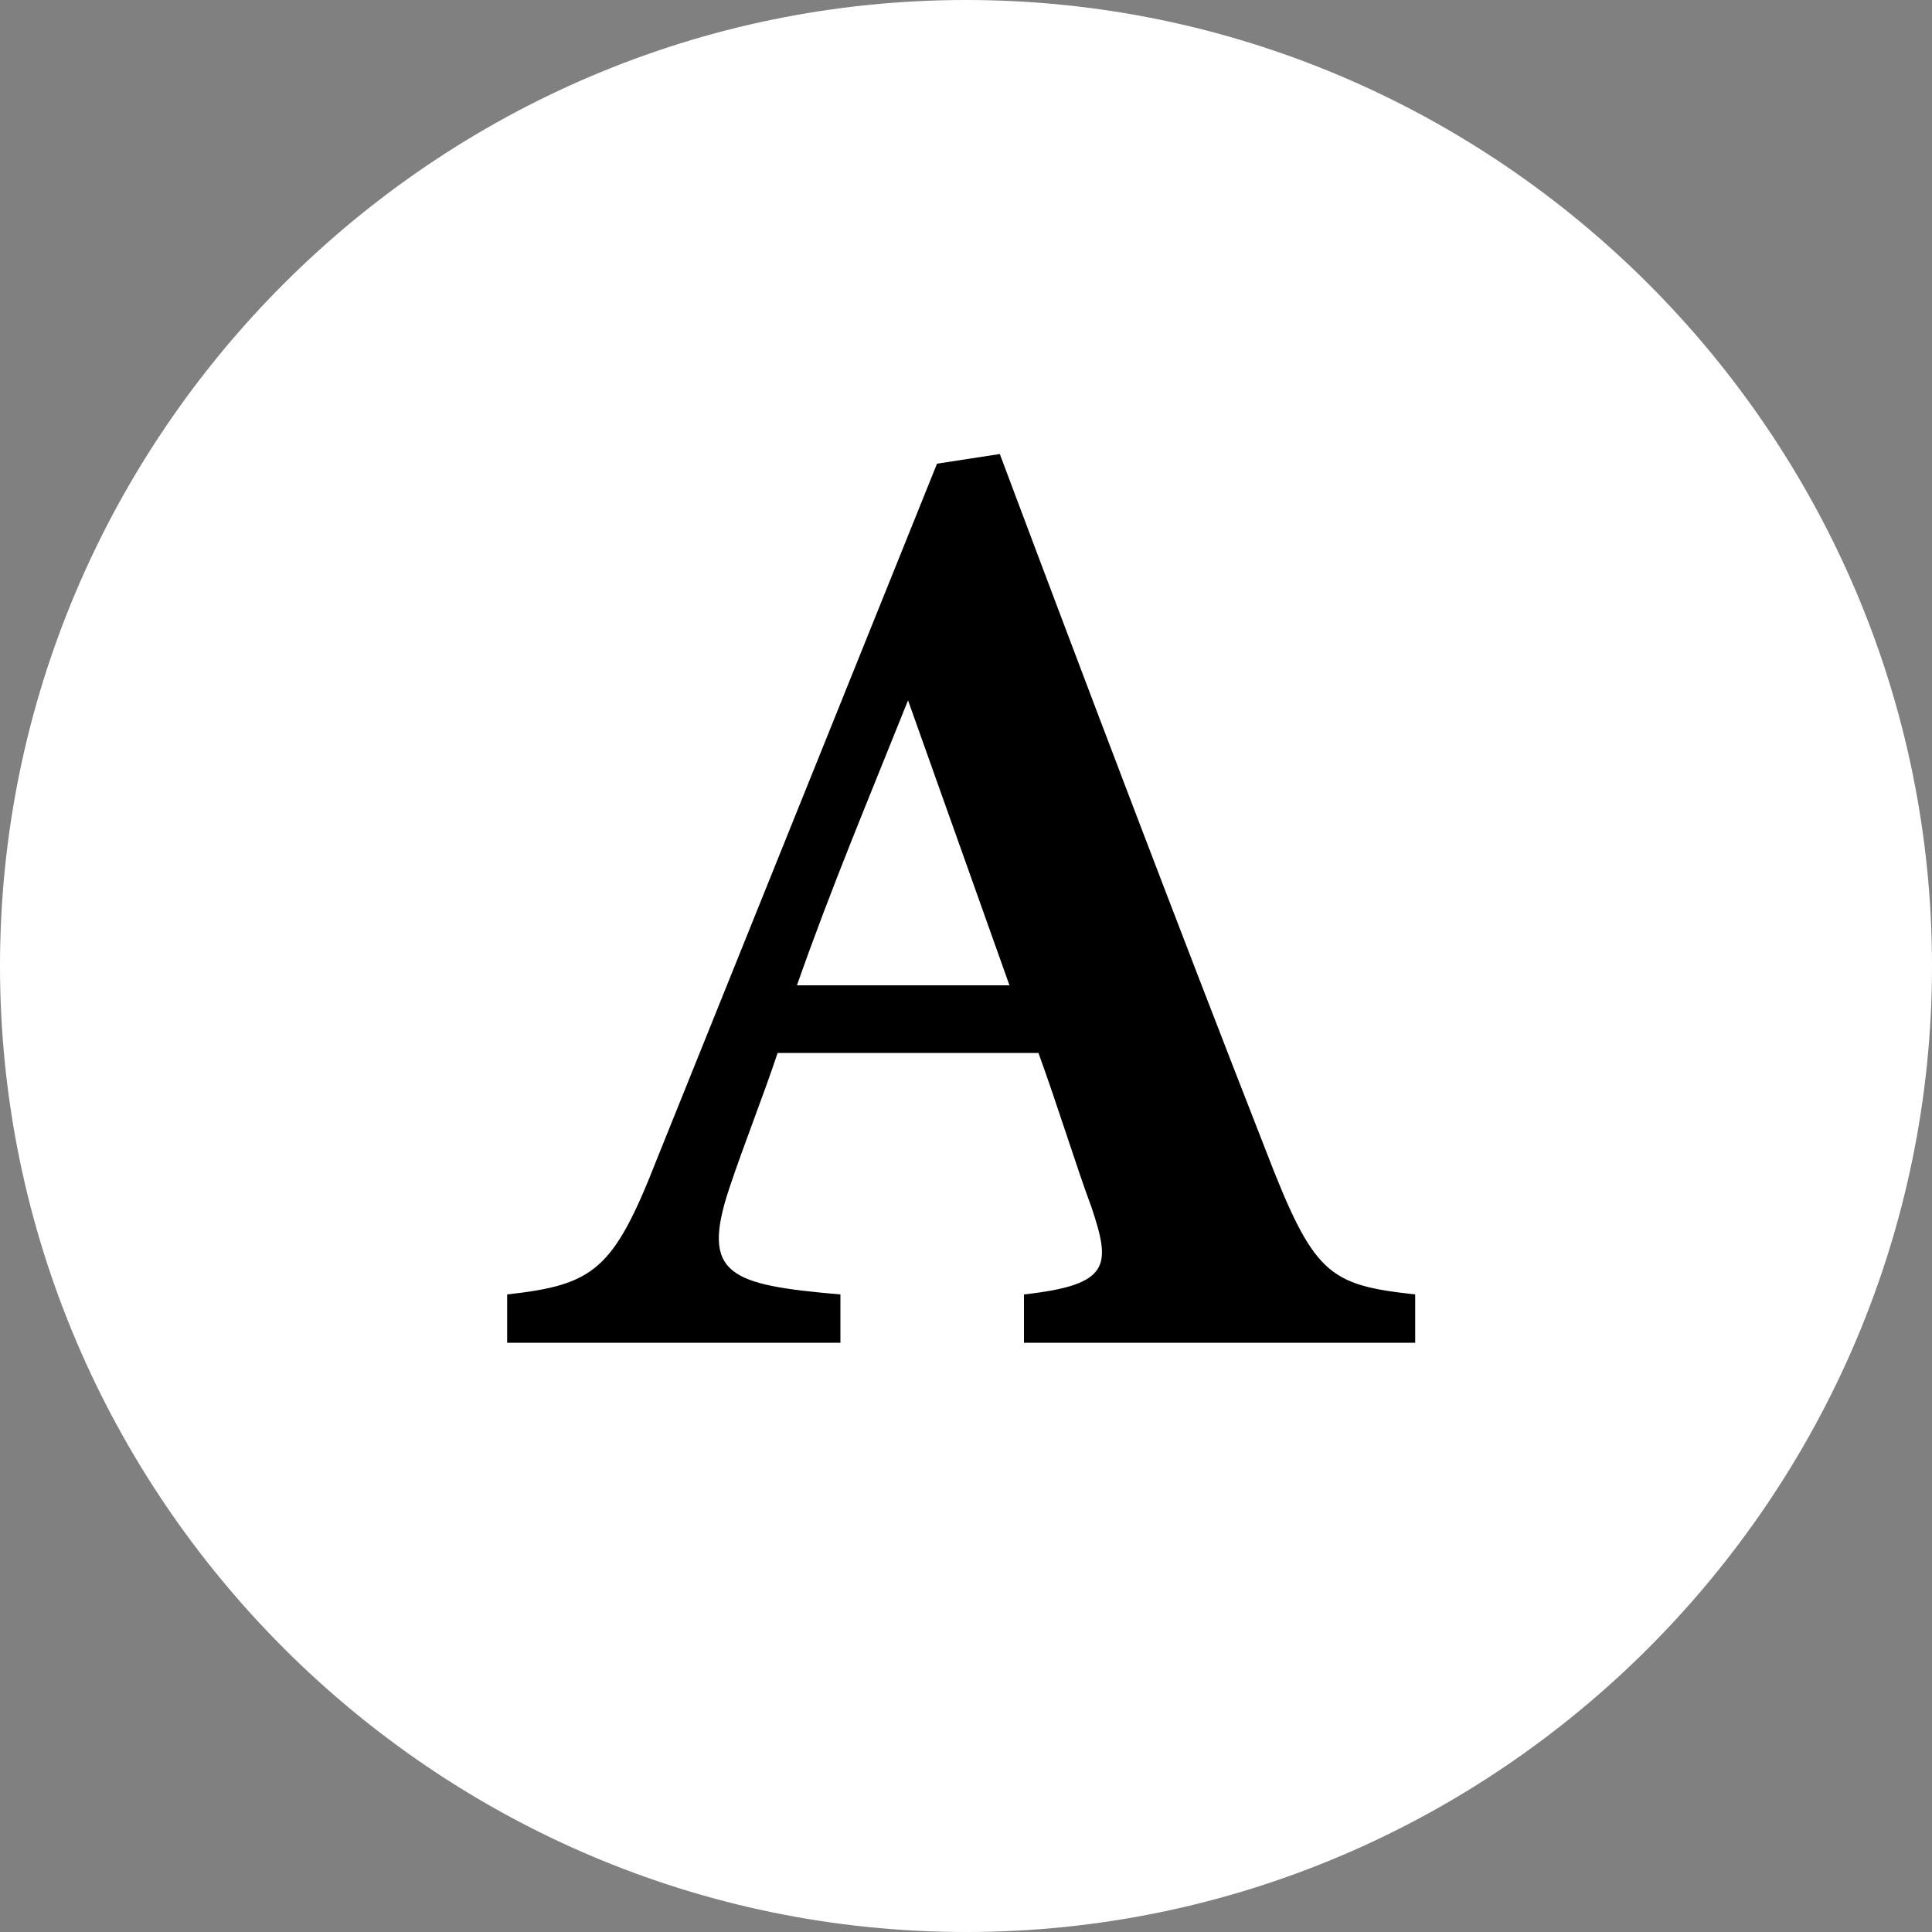
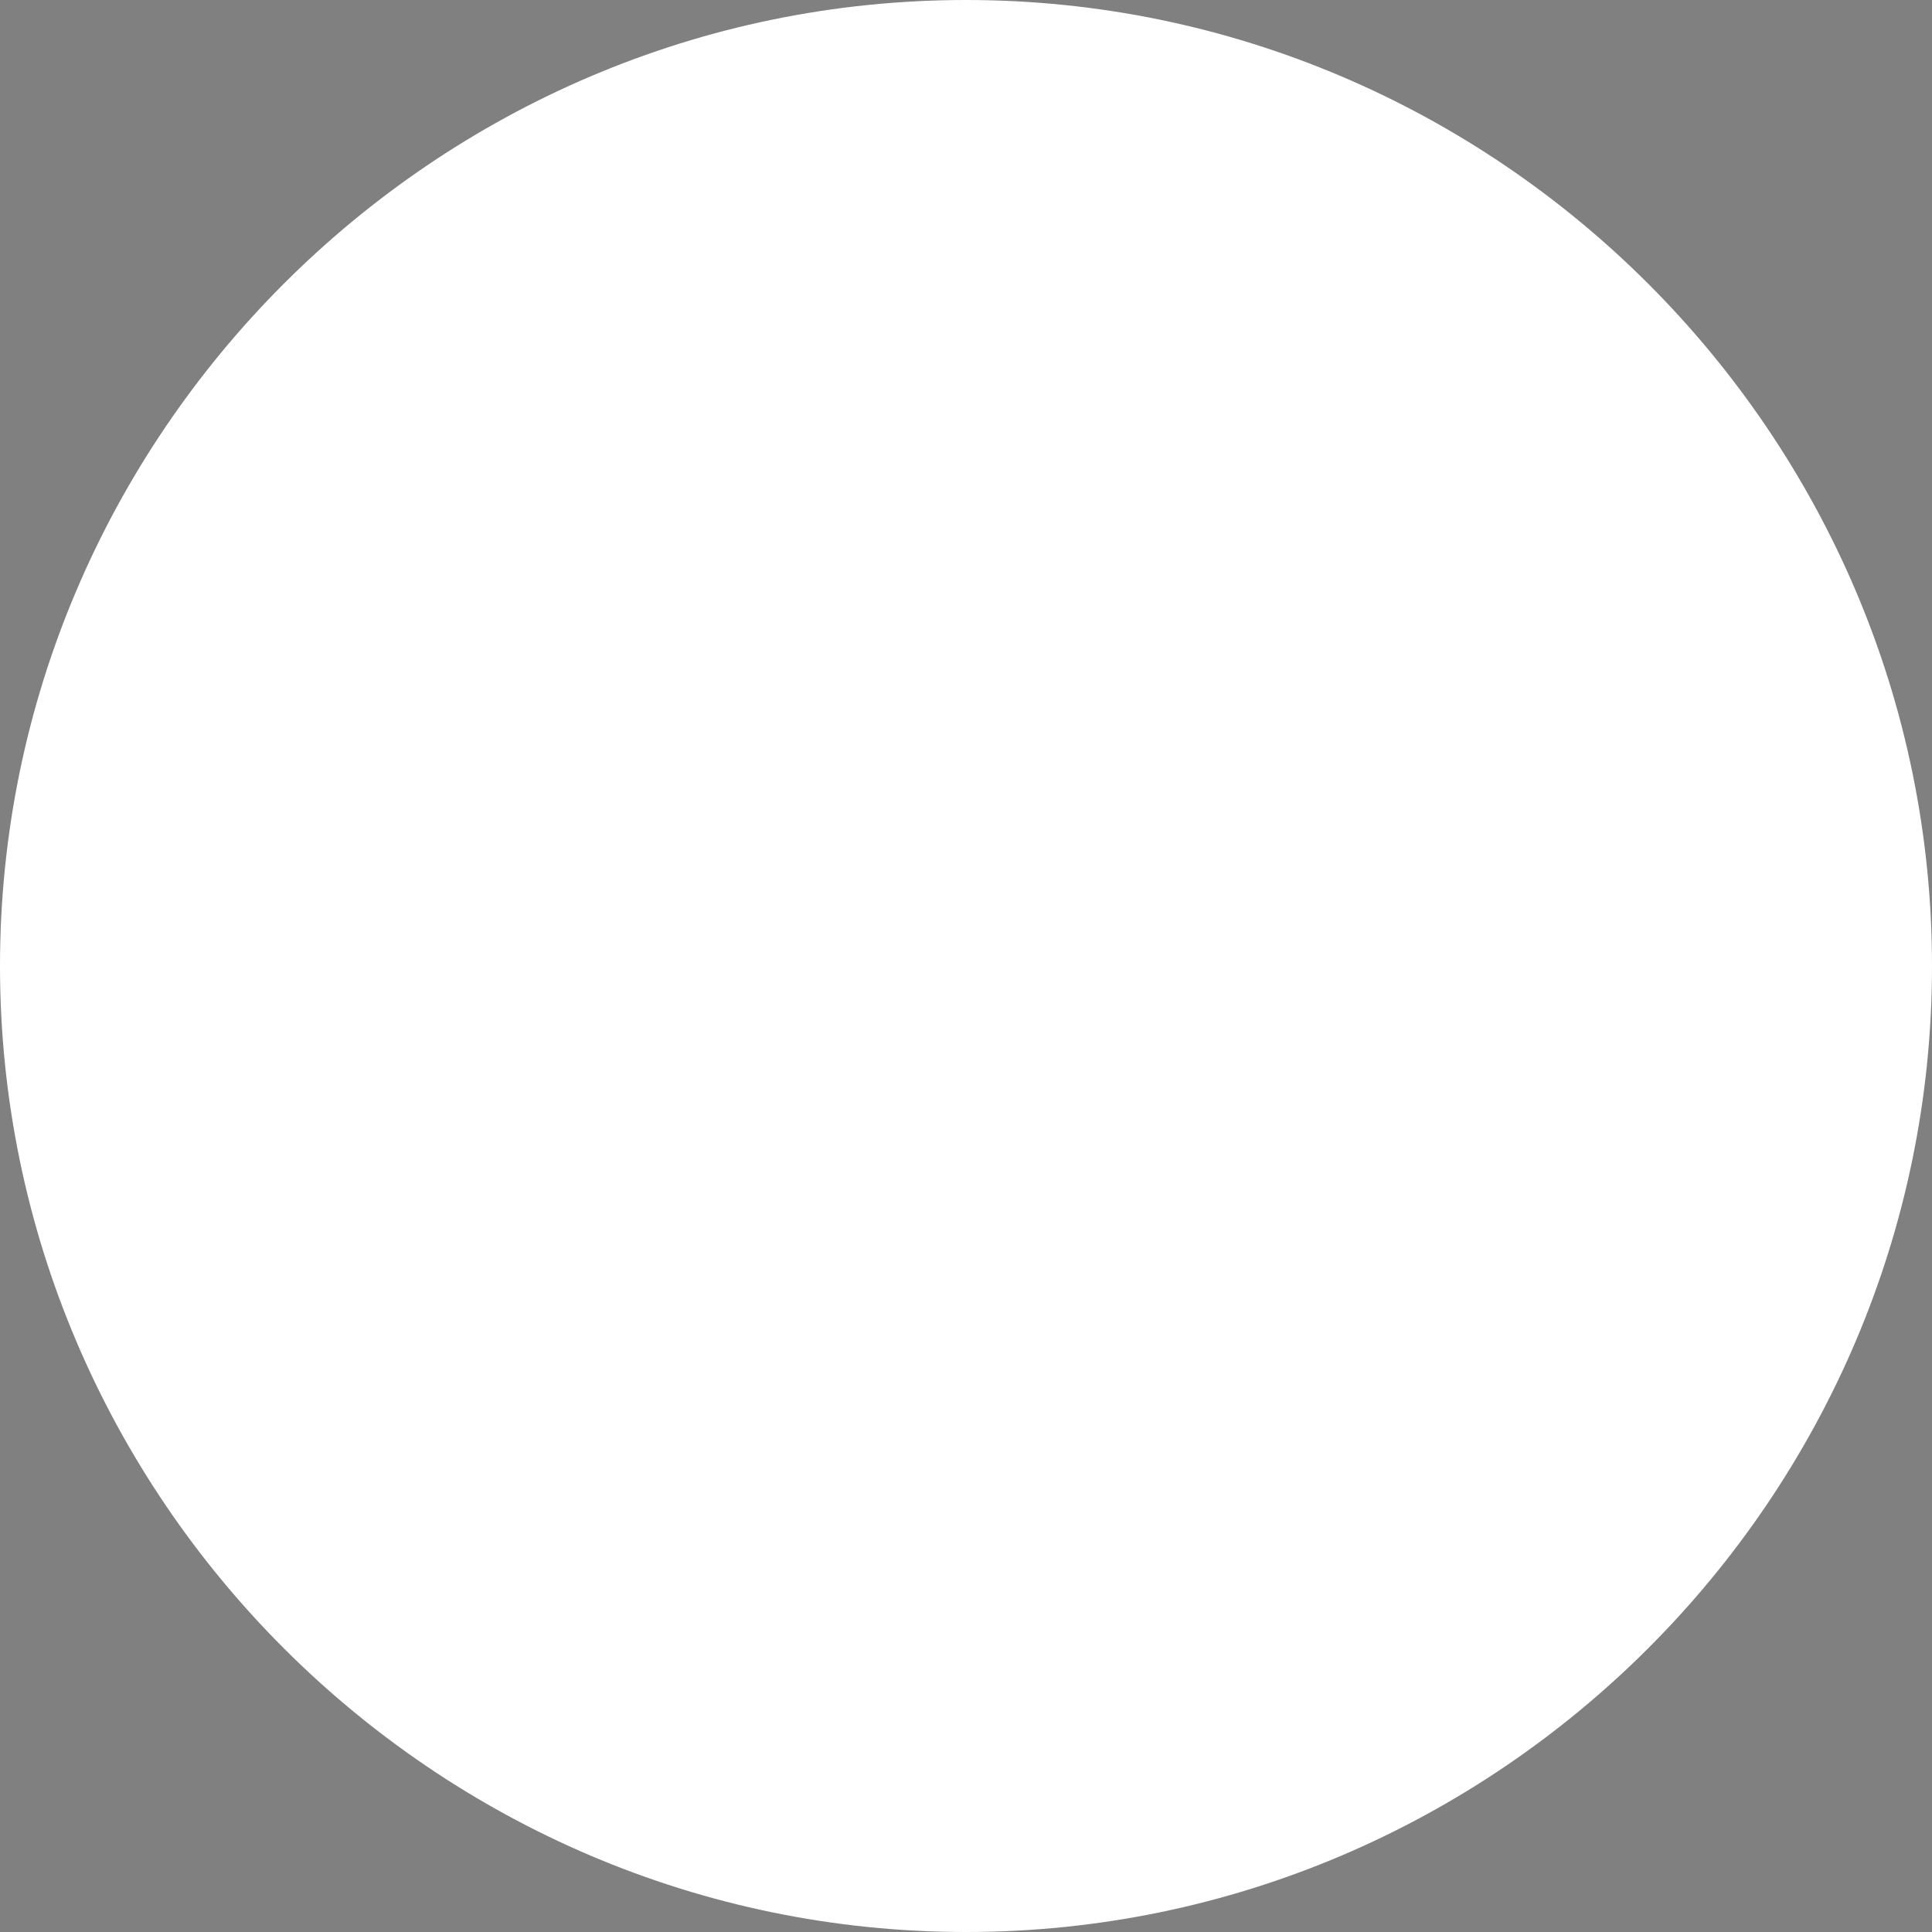
<svg xmlns="http://www.w3.org/2000/svg" id="Ebene_1" data-name="Ebene 1" version="1.1" viewBox="0 0 40 40">
  <rect x="0" y="0" width="40" height="40" fill="#808080" stroke="none" />
  <defs>
    <style>
      .cls-1 {
        fill: #000;
      }

      .cls-1, .cls-2 {
        stroke-width: 0px;
      }

      .cls-2 {
        fill: #fff;
      }
    </style>
  </defs>
  <path class="cls-2" d="M20,0h0C31,0,40,9,40,20h0c0,11-9,20-20,20h0C9,40,0,31,0,20h0C0,9,9,0,20,0Z" />
-   <path class="cls-1" d="M21.2,27.8v-1c1.8-.2,1.8-.6,1.4-1.8-.3-.8-.7-2.1-1.1-3.2h-5.4c-.3.9-.7,1.9-1,2.8-.6,1.8,0,2,2.3,2.2v1h-6.9v-1c1.8-.2,2.2-.5,3.1-2.8l5.8-14.4,1.3-.2c1.8,4.8,3.7,9.8,5.5,14.4,1,2.6,1.3,2.8,3.1,3v1h-8.1ZM18.8,14.5c-.8,2-1.6,3.9-2.3,5.9h4.4l-2.1-5.9Z" />
</svg>